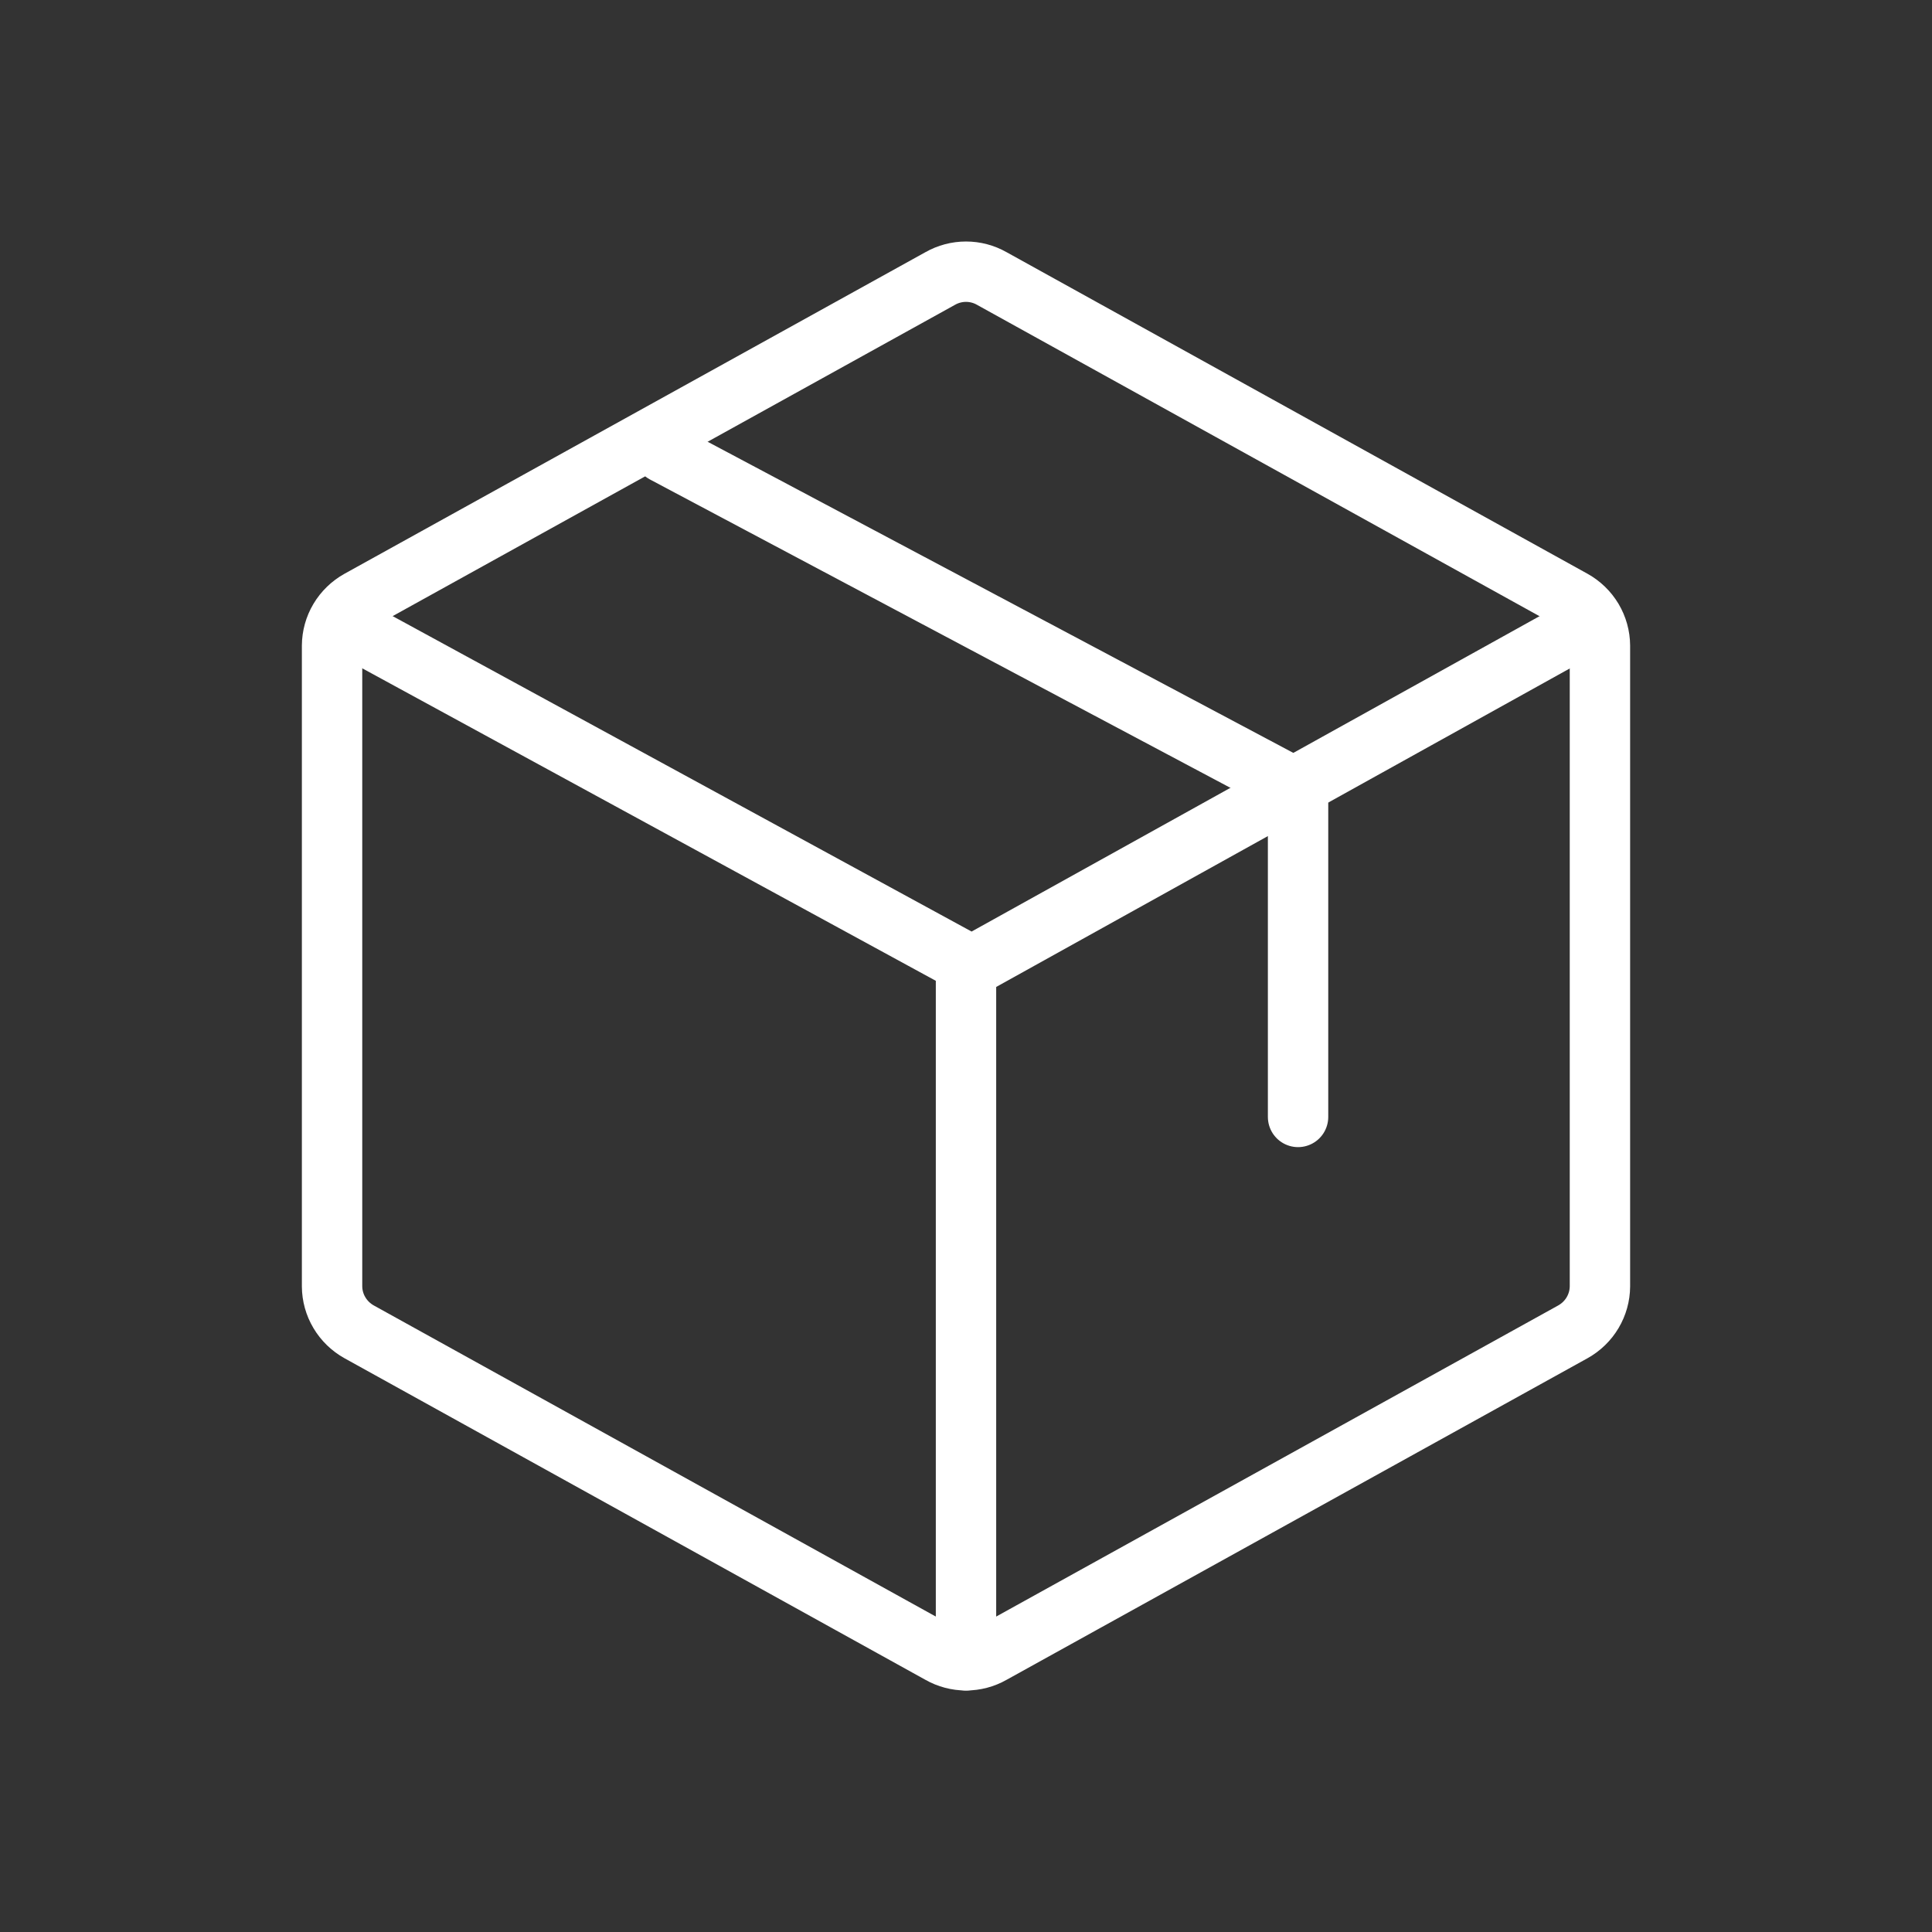
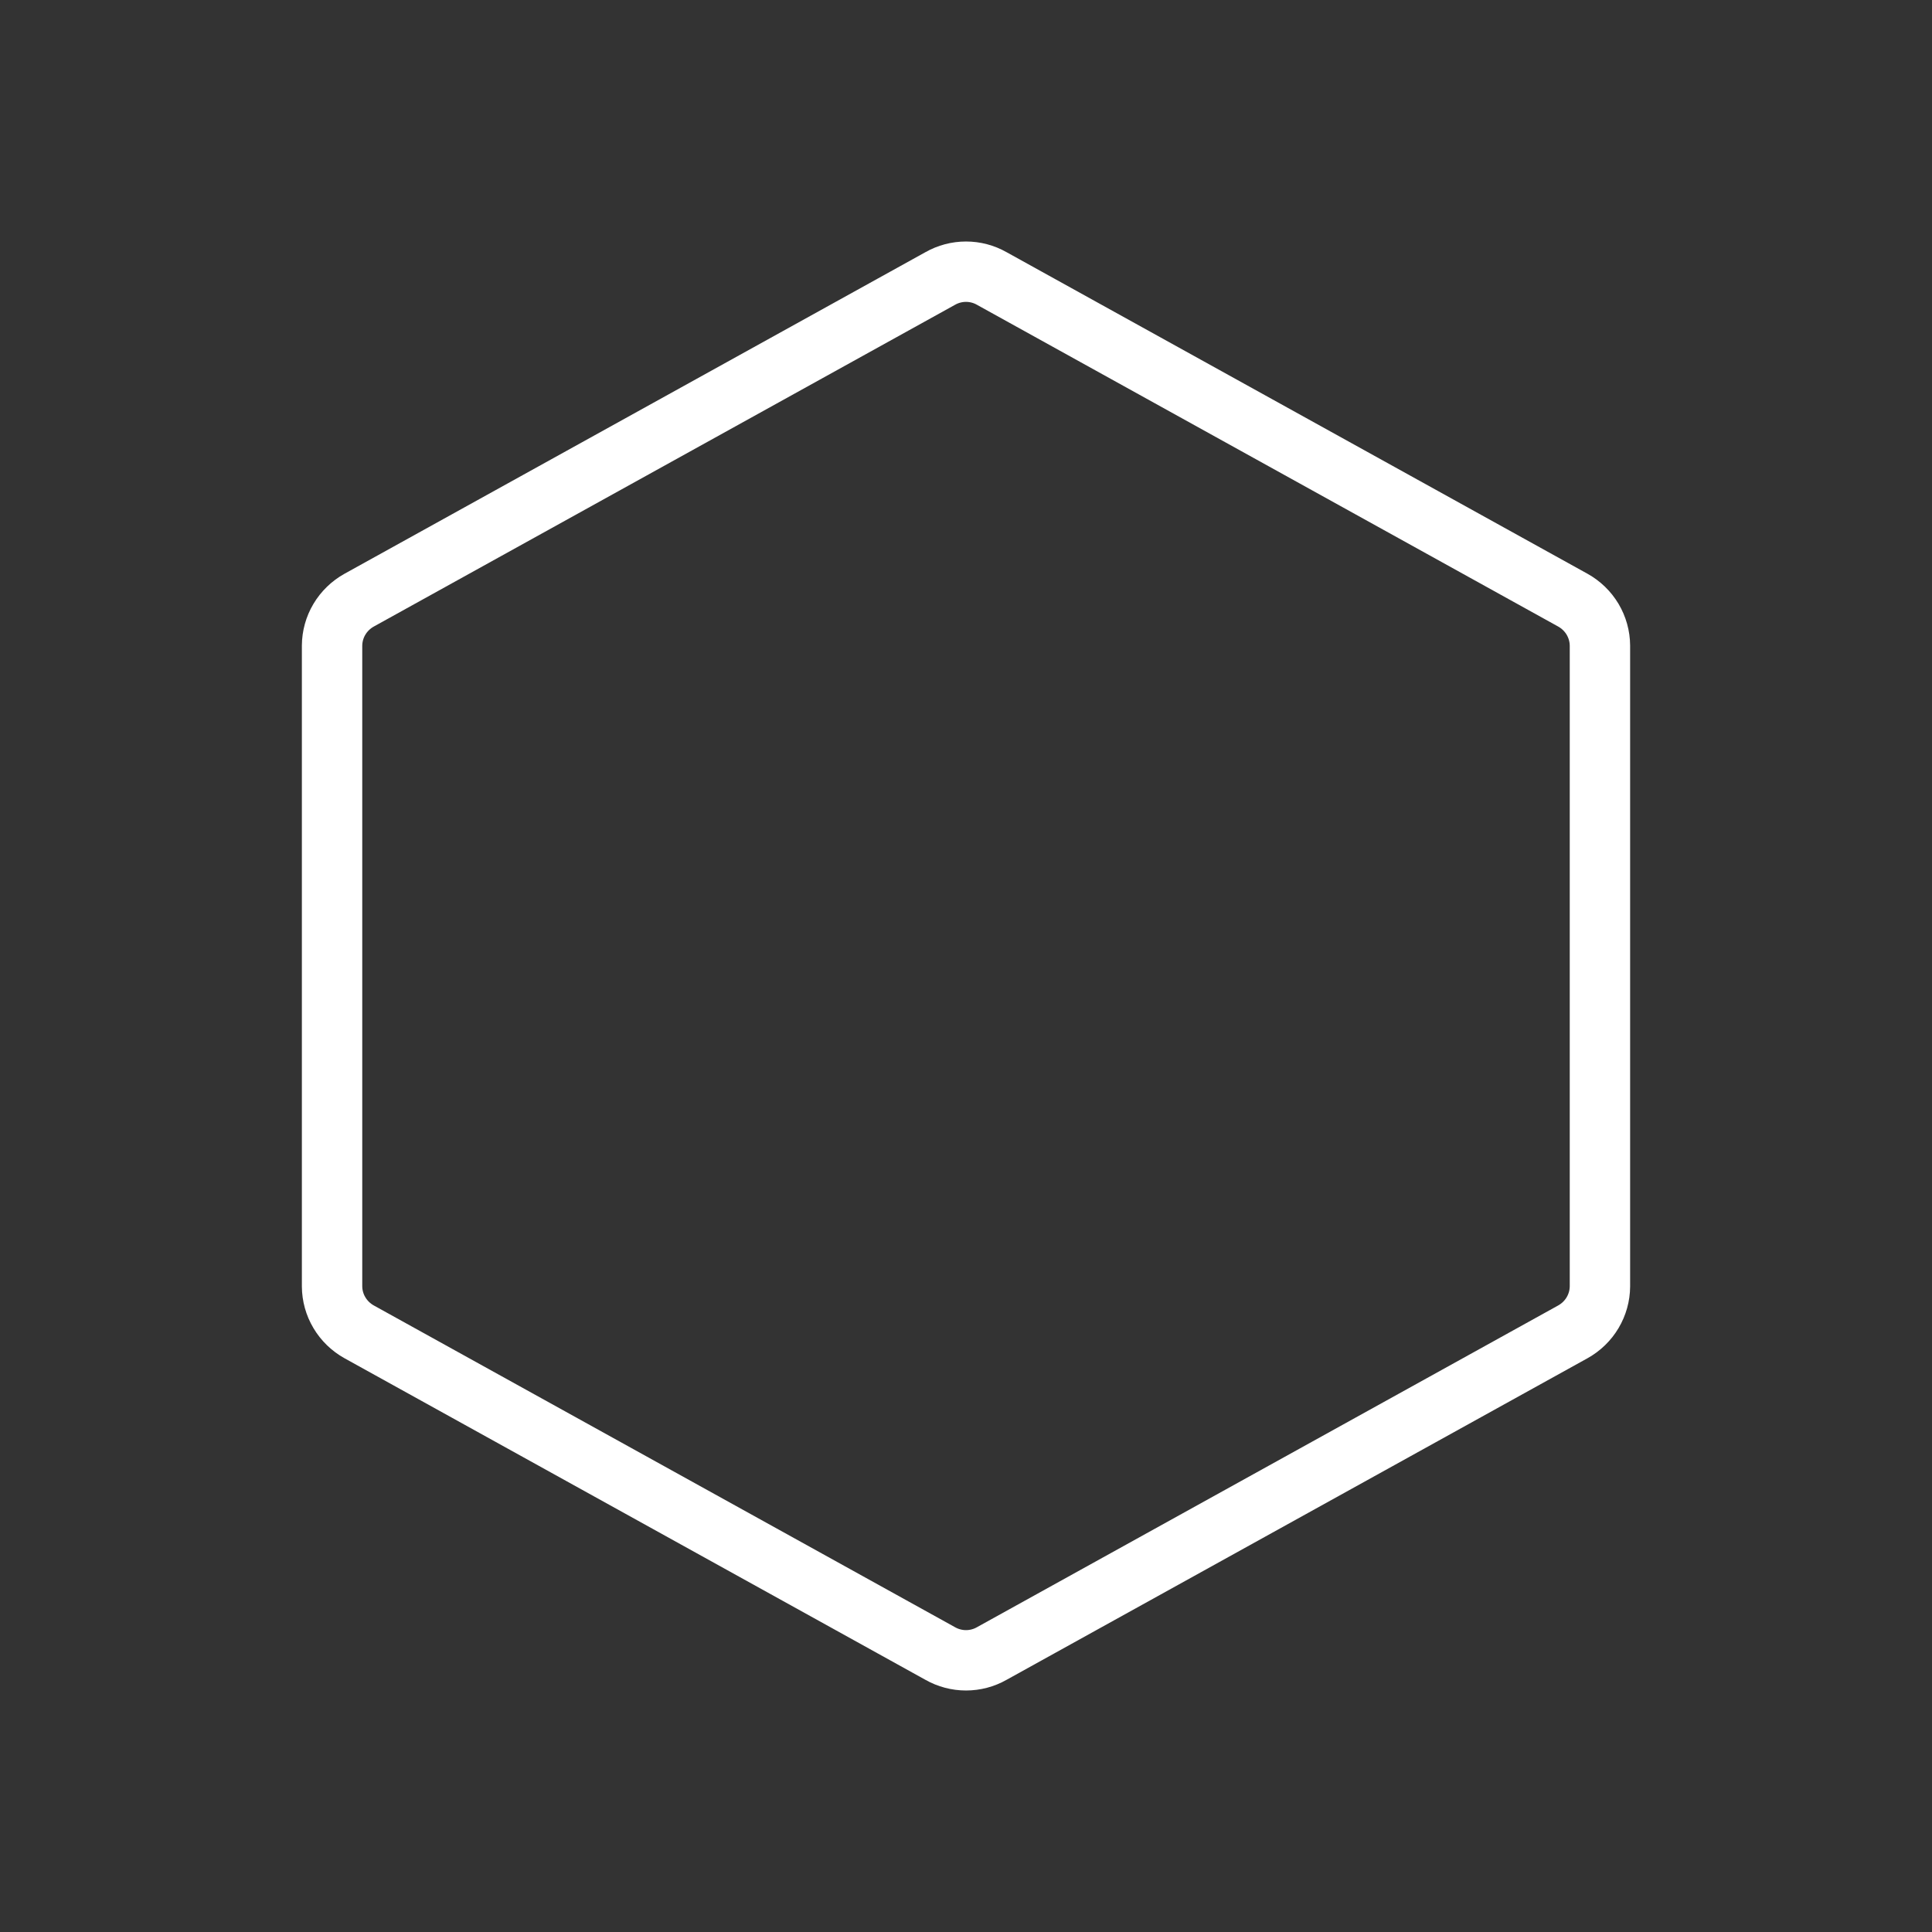
<svg xmlns="http://www.w3.org/2000/svg" width="64" height="64" viewBox="0 0 64 64" fill="none">
  <rect x="0" y="0" width="64" height="64" fill="#333333" stroke="none" />
  <path d="M53 42.613V21.387C52.998 21.081 52.914 20.78 52.757 20.515C52.6 20.251 52.374 20.032 52.103 19.881L32.853 9.225C32.594 9.078 32.3 9 32 9C31.701 9 31.406 9.078 31.147 9.225L11.897 19.881C11.626 20.032 11.4 20.251 11.243 20.515C11.085 20.78 11.002 21.081 11 21.387V42.613C11.002 42.919 11.085 43.22 11.243 43.484C11.4 43.749 11.626 43.968 11.897 44.119L31.147 54.775C31.406 54.922 31.701 55 32 55C32.3 55 32.594 54.922 32.853 54.775L52.103 44.119C52.374 43.968 52.6 43.749 52.757 43.484C52.914 43.22 52.998 42.919 53 42.613V42.613Z" stroke="white" stroke-width="2" stroke-linecap="round" stroke-linejoin="round" />
-   <path d="M43 37V26.156L22 15" stroke="white" stroke-width="2" stroke-linecap="round" stroke-linejoin="round" />
-   <path d="M52 21L32.19 32L12 21" stroke="white" stroke-width="2" stroke-linecap="round" stroke-linejoin="round" />
-   <path d="M32 32V55" stroke="white" stroke-width="2" stroke-linecap="round" stroke-linejoin="round" />
</svg>